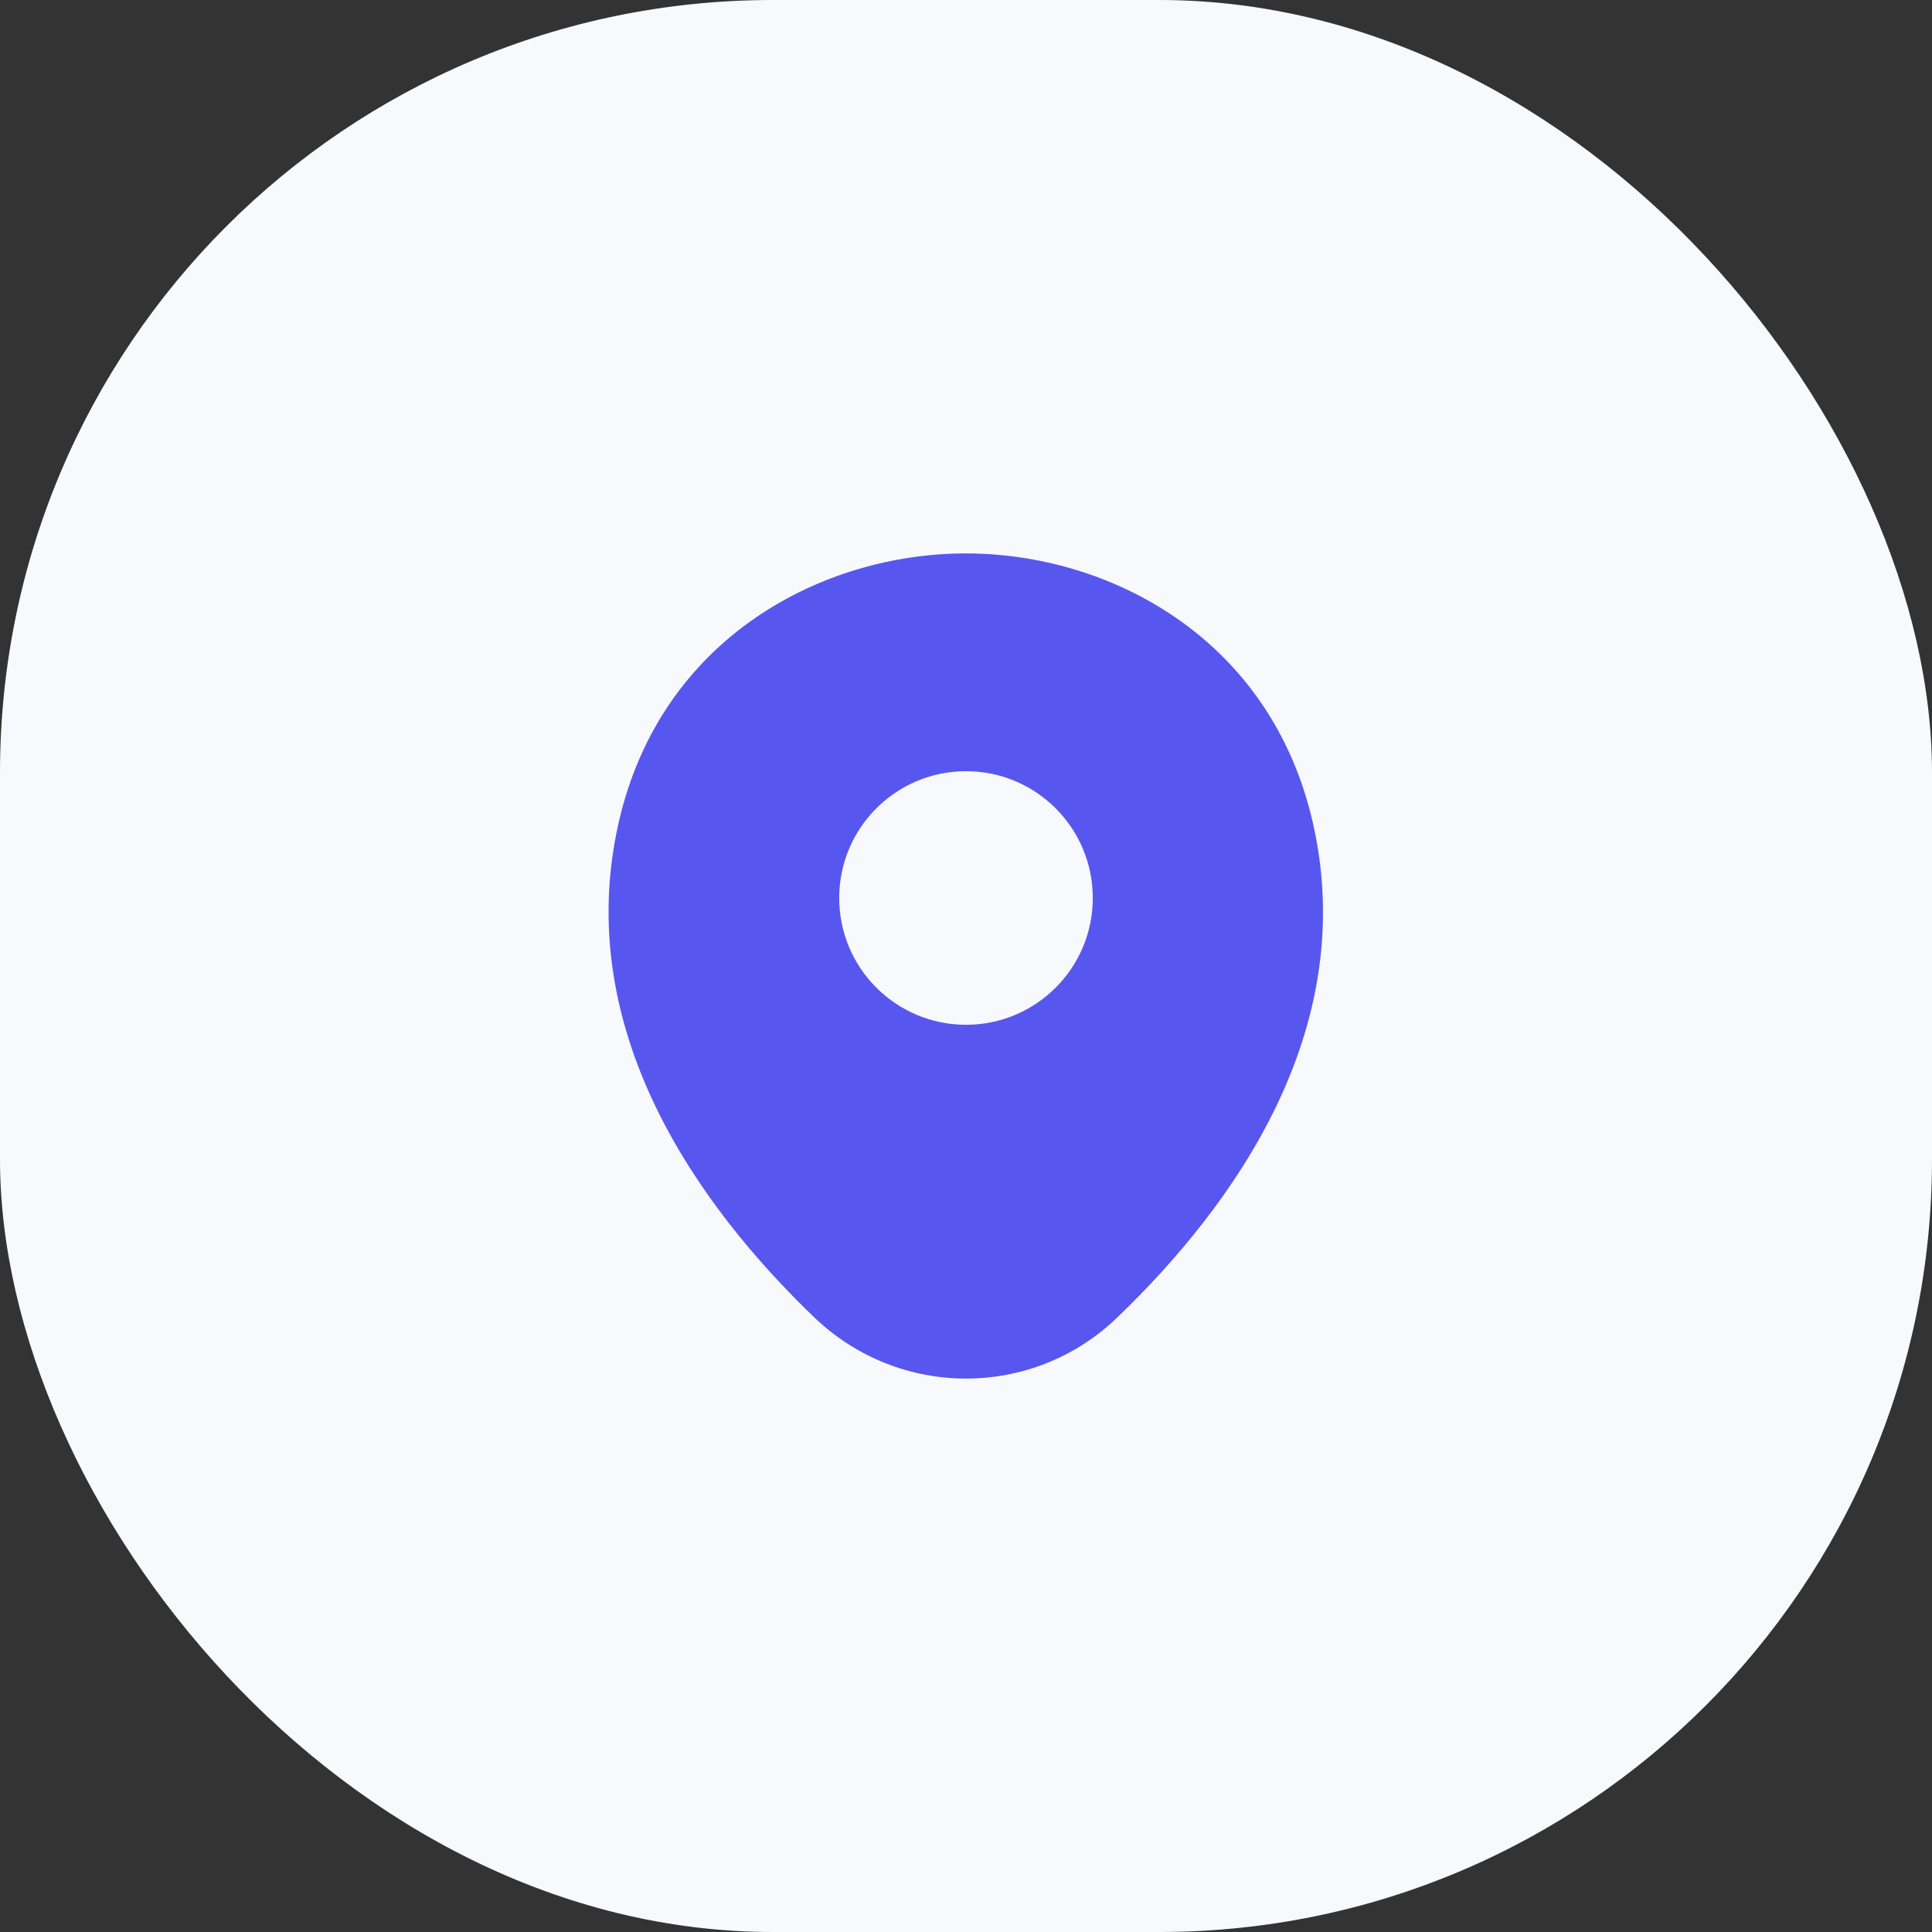
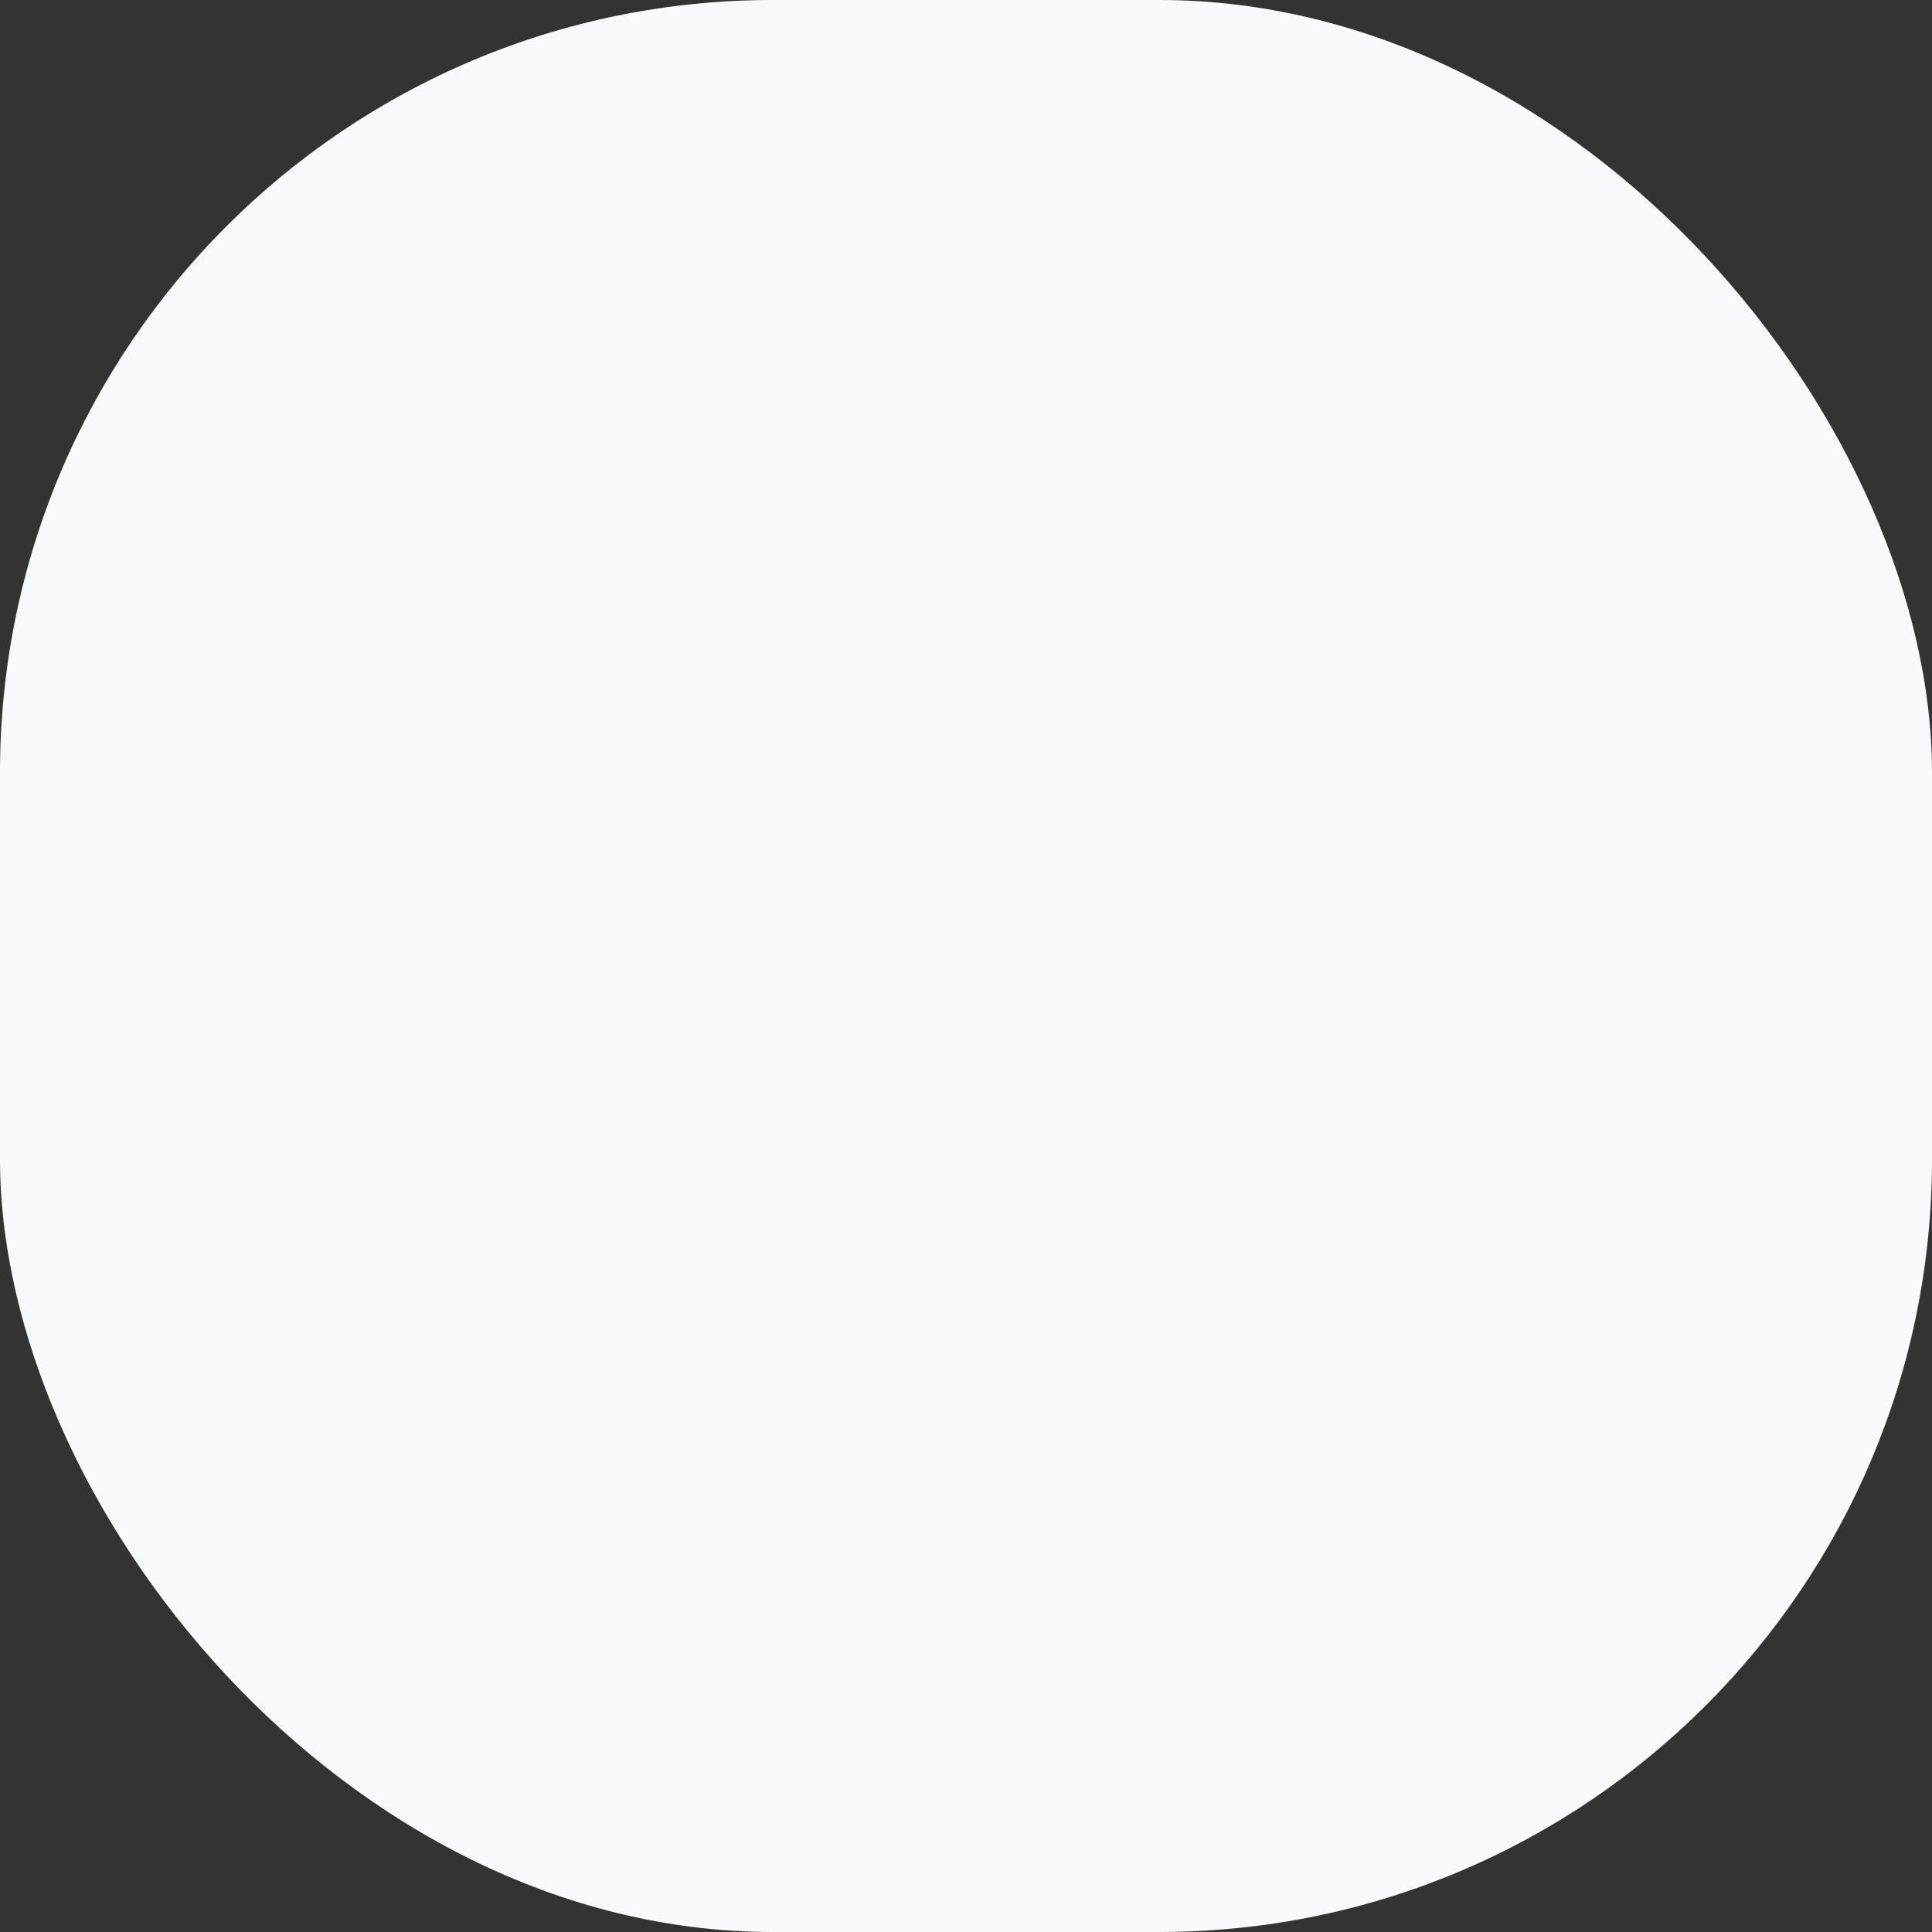
<svg xmlns="http://www.w3.org/2000/svg" width="40" height="40" viewBox="0 0 40 40" fill="none">
  <rect x="0" y="0" width="40" height="40" fill="#333333" stroke="none" />
  <rect width="40" height="40" rx="16" fill="#F8F9FC" />
-   <path d="M27.183 17.042C26.308 13.192 22.95 11.458 20 11.458C20 11.458 20 11.458 19.992 11.458C17.05 11.458 13.683 13.183 12.808 17.033C11.833 21.333 14.467 24.975 16.85 27.267C17.733 28.117 18.867 28.542 20 28.542C21.133 28.542 22.267 28.117 23.142 27.267C25.525 24.975 28.158 21.342 27.183 17.042ZM20 21.217C18.55 21.217 17.375 20.042 17.375 18.592C17.375 17.142 18.55 15.967 20 15.967C21.45 15.967 22.625 17.142 22.625 18.592C22.625 20.042 21.45 21.217 20 21.217Z" fill="#5757EF" />
</svg>